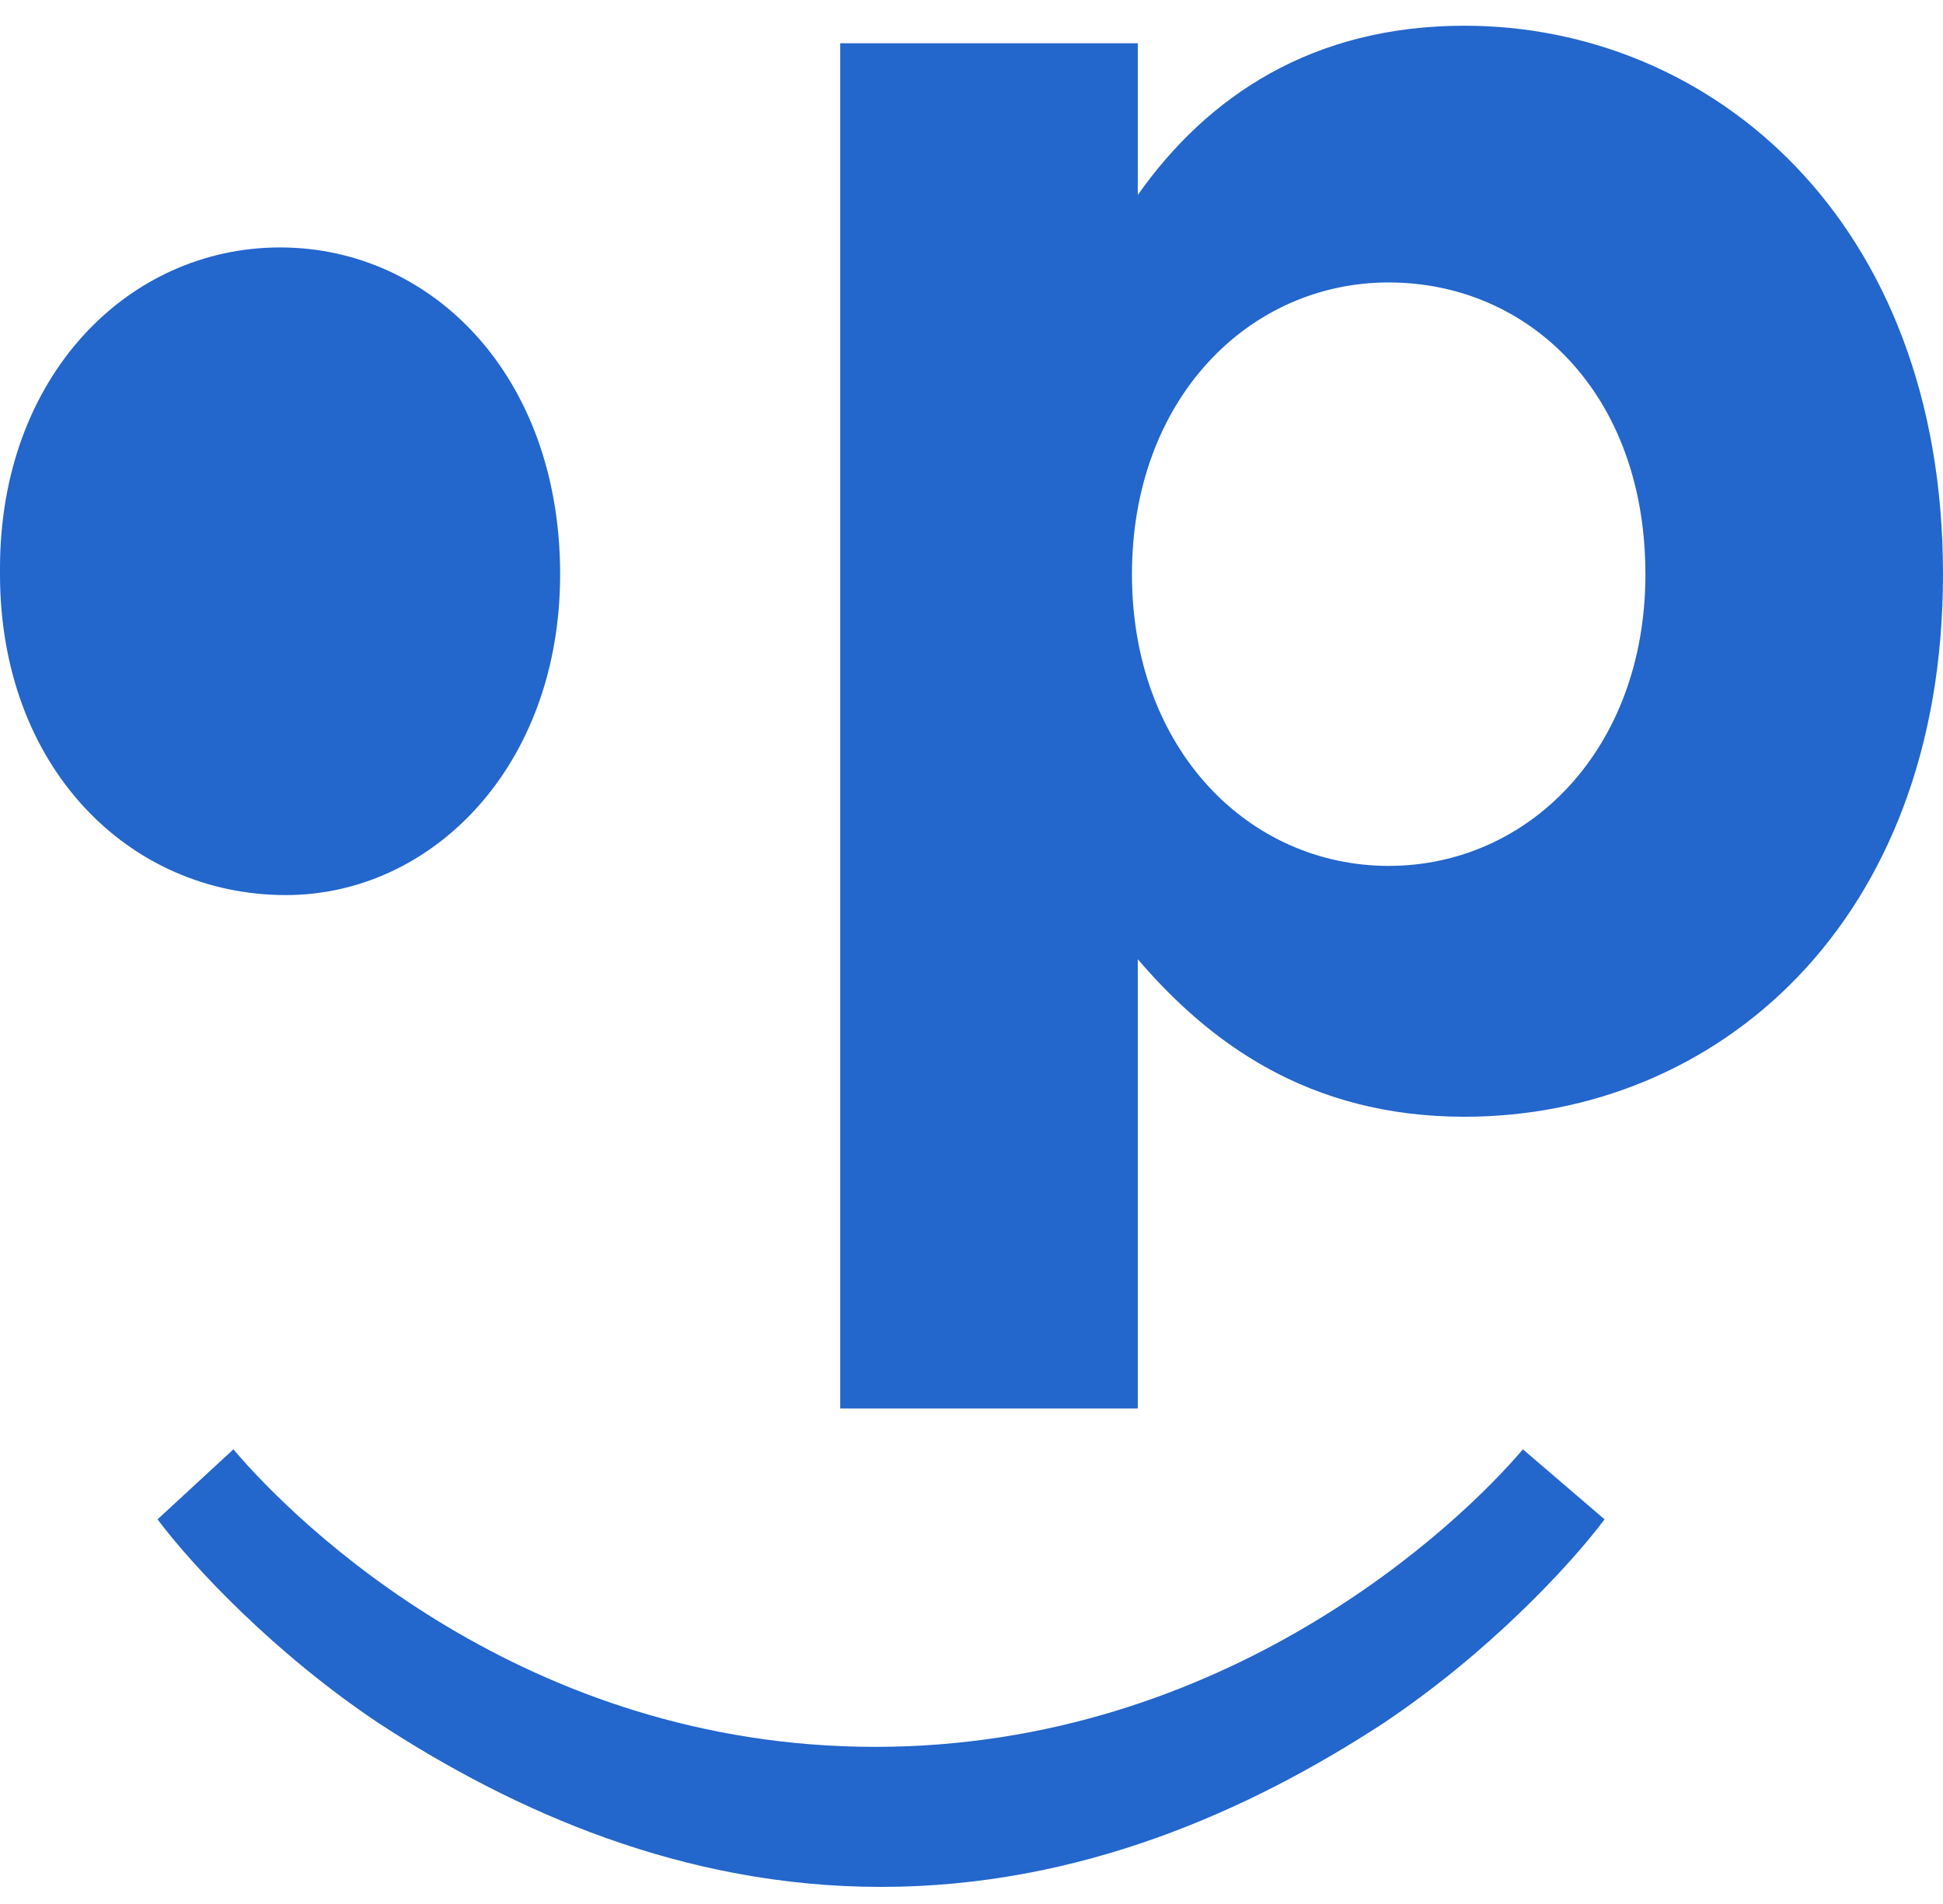
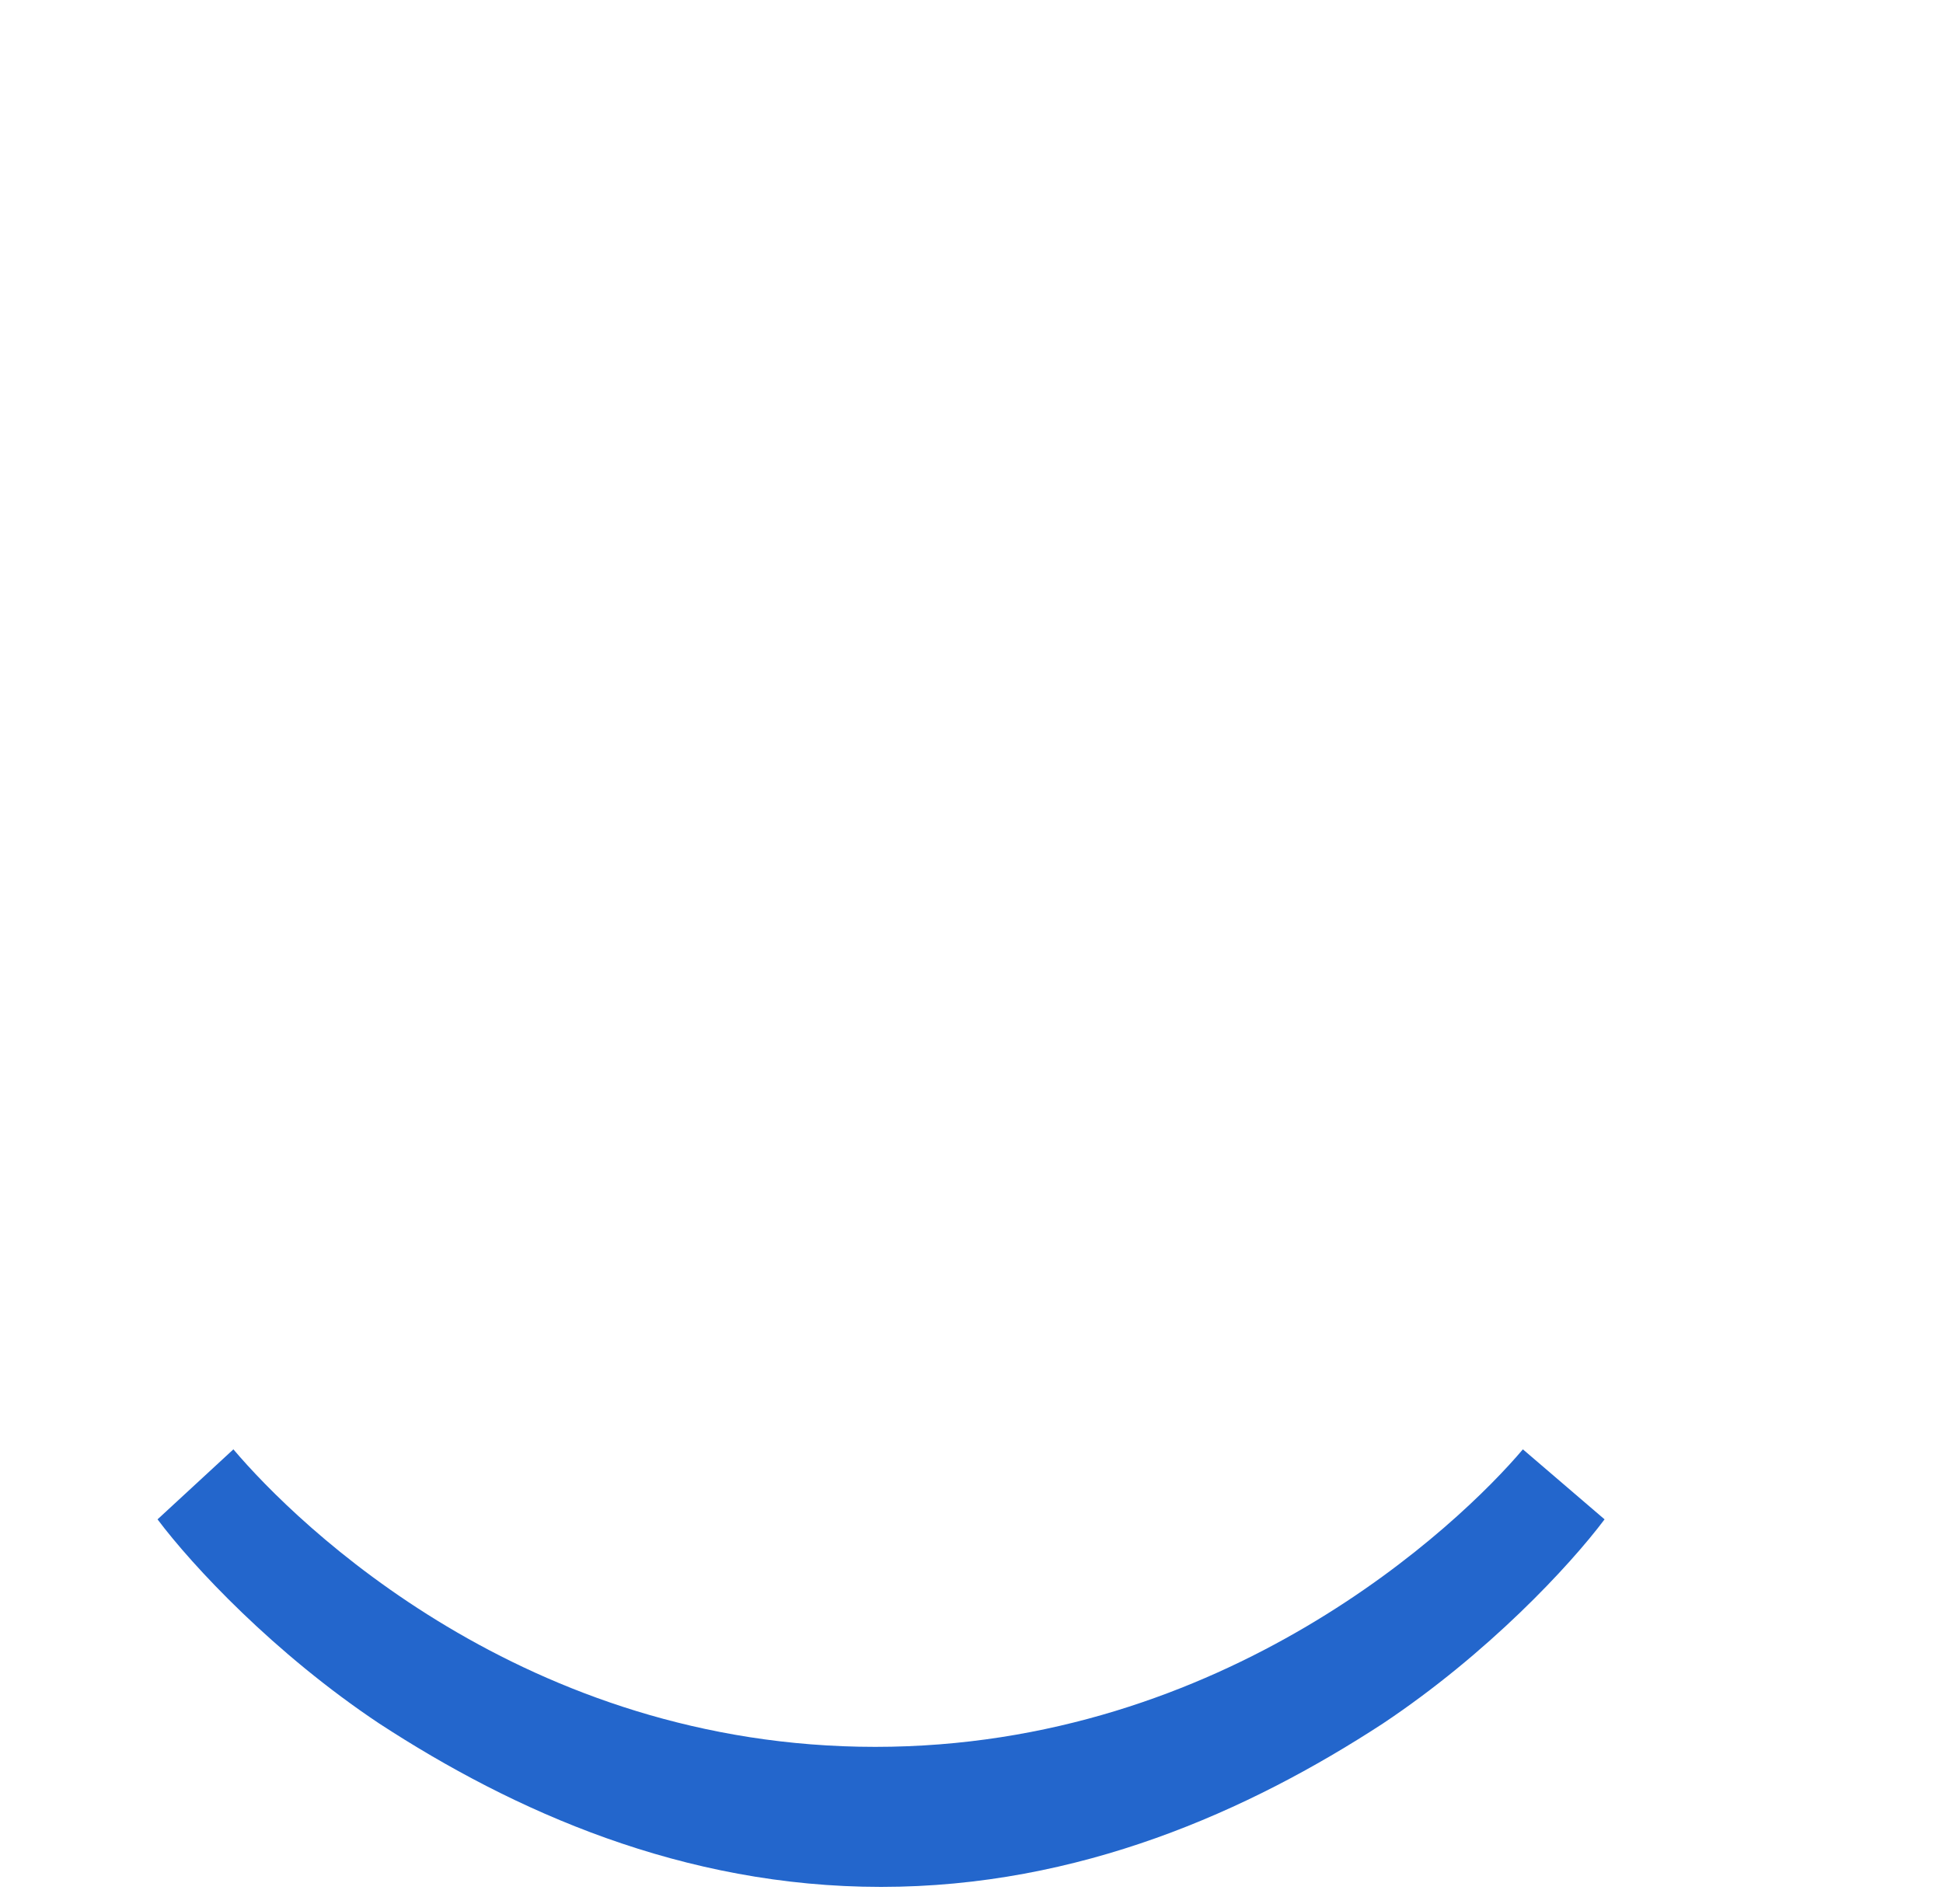
<svg xmlns="http://www.w3.org/2000/svg" width="50" height="49" viewBox="0 0 50 49" fill="none">
-   <path fill-rule="evenodd" clip-rule="evenodd" d="M37.688 0.662C33.784 0.662 31.081 2.464 29.279 5.017C29.279 1.113 29.279 1.113 29.279 1.113C21.622 1.113 21.622 1.113 21.622 1.113C21.622 36.248 21.622 36.248 21.622 36.248C29.279 36.248 29.279 36.248 29.279 36.248C29.279 24.686 29.279 24.686 29.279 24.686C31.081 26.788 33.634 28.74 37.688 28.74C44.144 28.74 50 23.785 50 14.777C50 5.617 43.994 0.662 37.688 0.662ZM42.342 14.777C42.342 19.281 39.339 22.284 35.736 22.284C32.132 22.284 29.129 19.281 29.129 14.777C29.129 10.272 32.132 7.269 35.736 7.269C39.339 7.269 42.342 10.122 42.342 14.777ZM14.414 14.777C14.414 14.626 14.414 14.626 14.414 14.777C14.414 9.671 11.111 6.368 7.207 6.368C3.303 6.368 0 9.671 0 14.626C0 14.777 0 14.777 0 14.777C0 19.731 3.303 23.035 7.357 23.035C11.111 23.035 14.414 19.731 14.414 14.777Z" fill="#2366CC" />
  <path fill-rule="evenodd" clip-rule="evenodd" d="M39.189 37.299C37.538 39.251 31.532 44.956 22.523 44.956C13.514 44.956 7.658 39.251 6.006 37.299C4.054 39.101 4.054 39.101 4.054 39.101C4.955 40.302 7.057 42.554 9.76 44.356C13.213 46.608 17.568 48.56 22.673 48.56C27.778 48.56 32.132 46.608 35.586 44.356C38.288 42.554 40.39 40.302 41.291 39.101L39.189 37.299Z" fill="#2366CC" />
</svg>